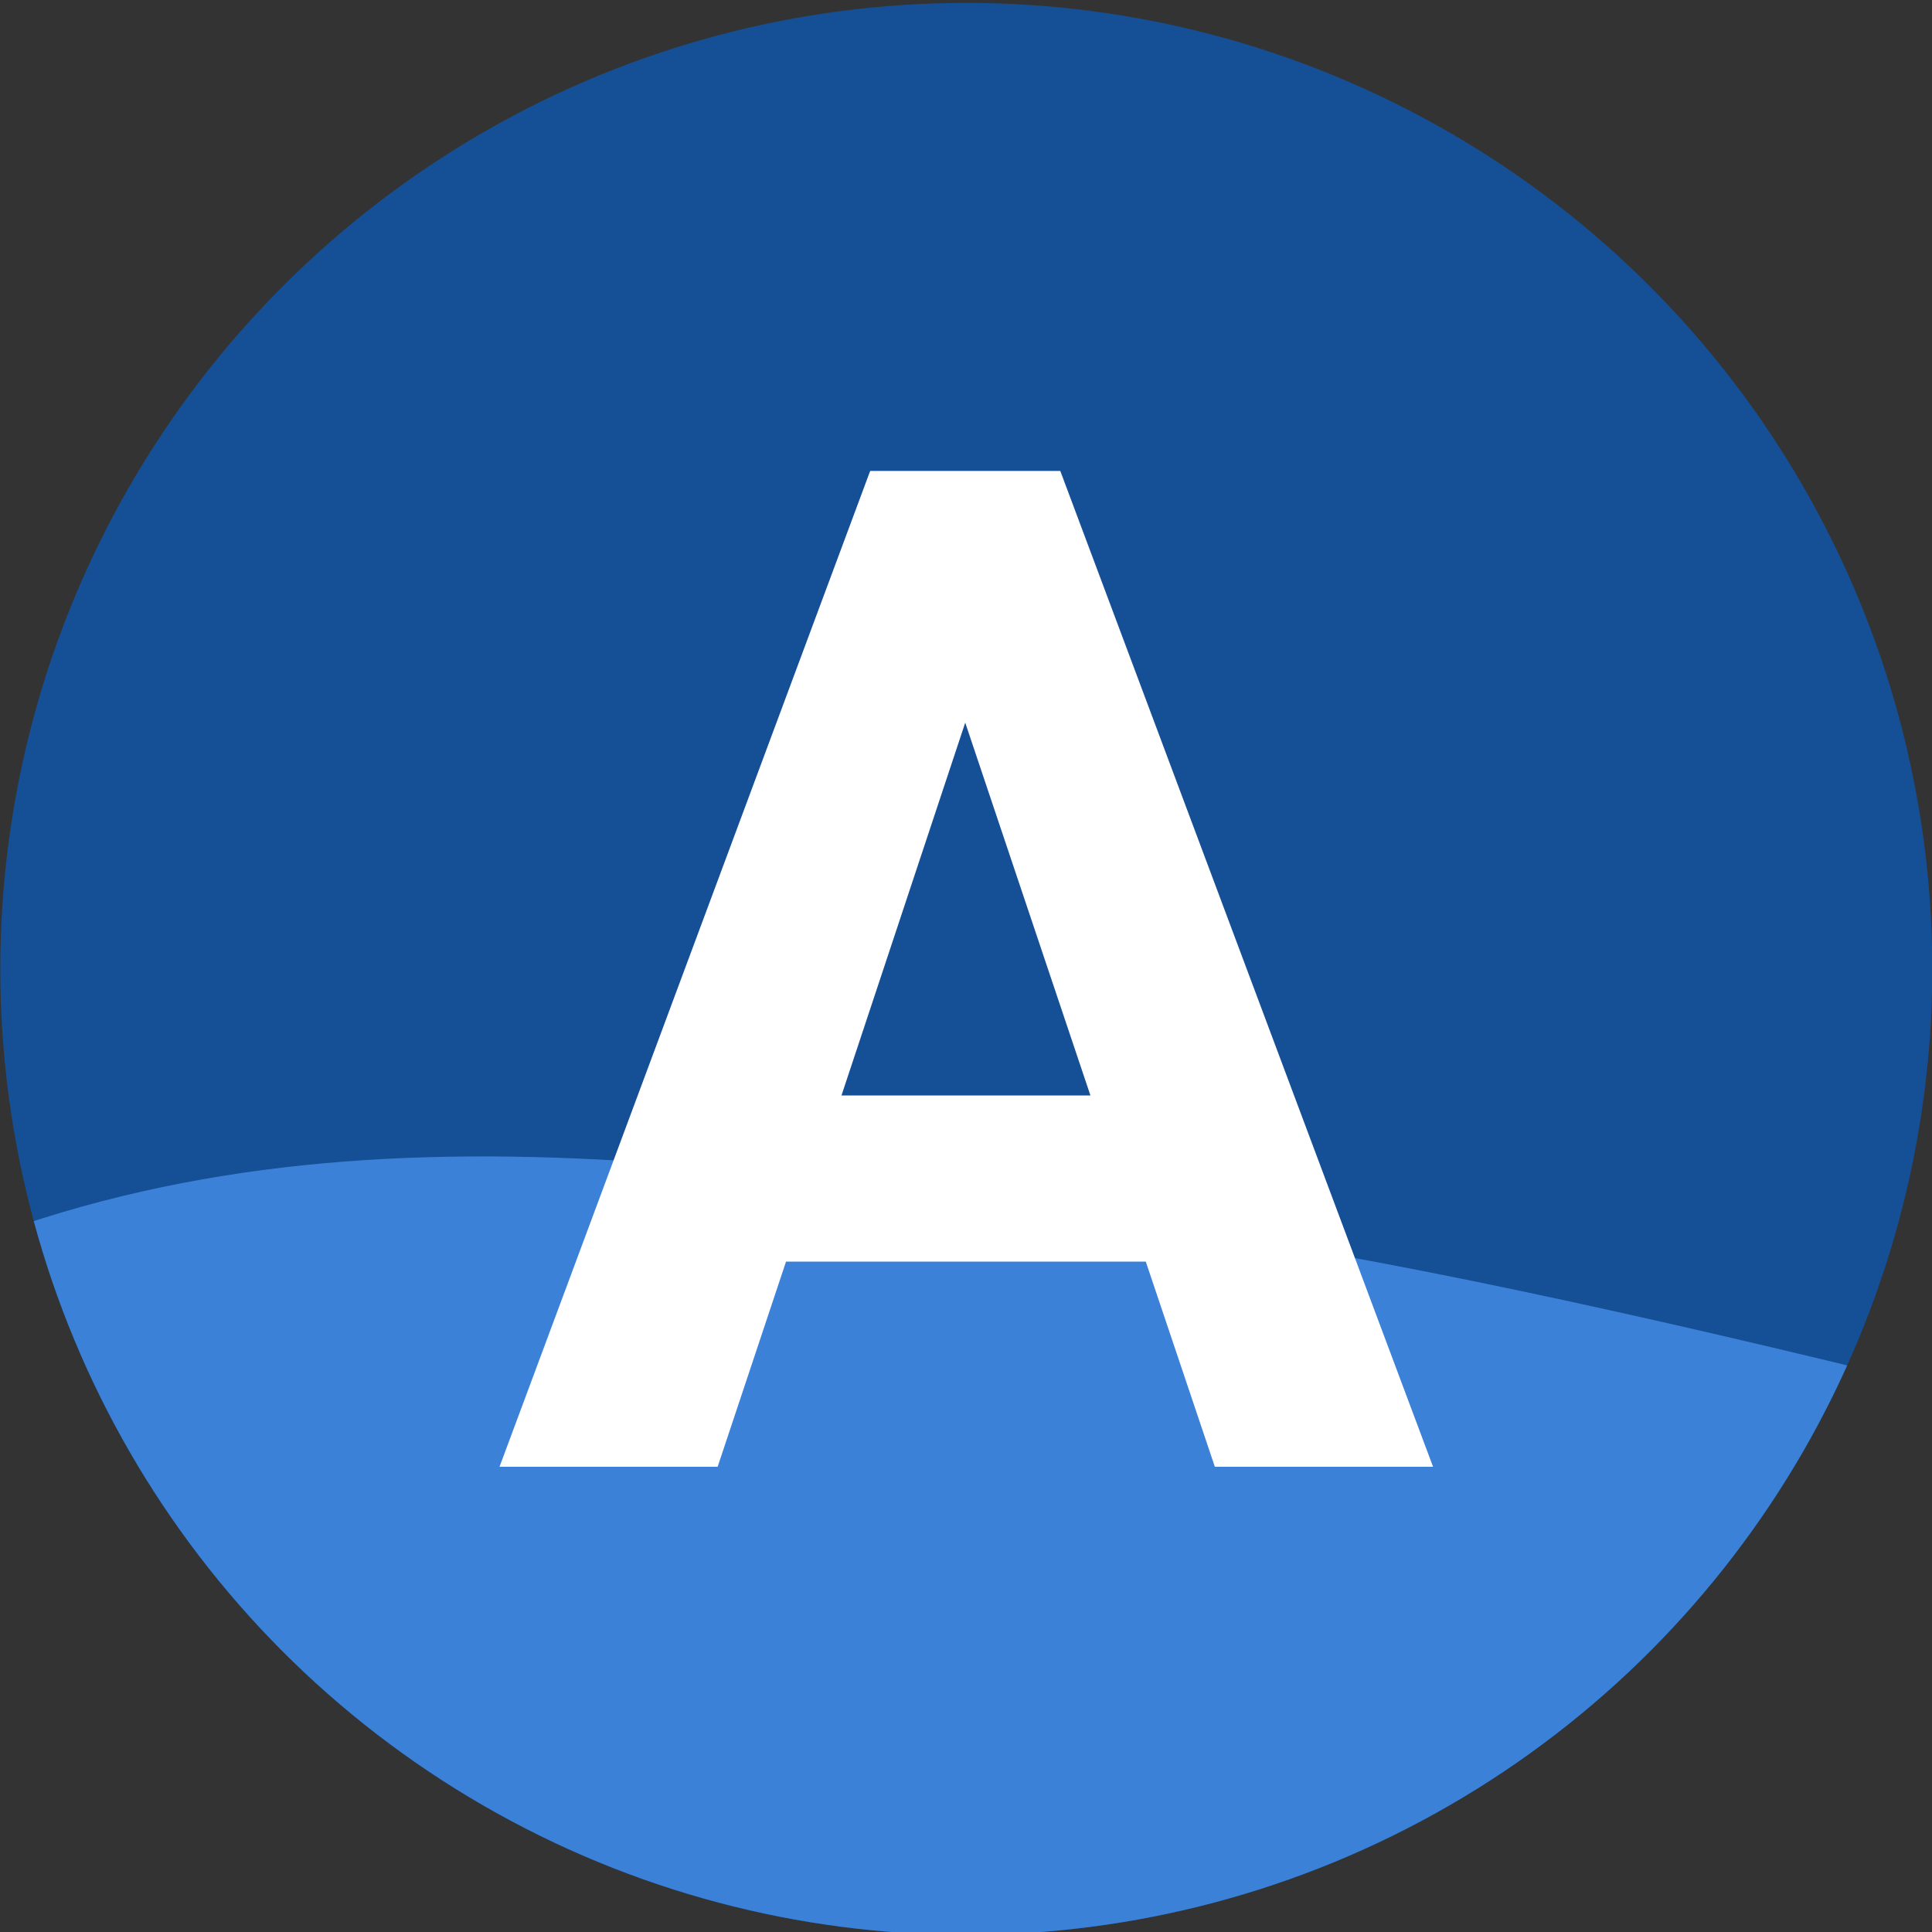
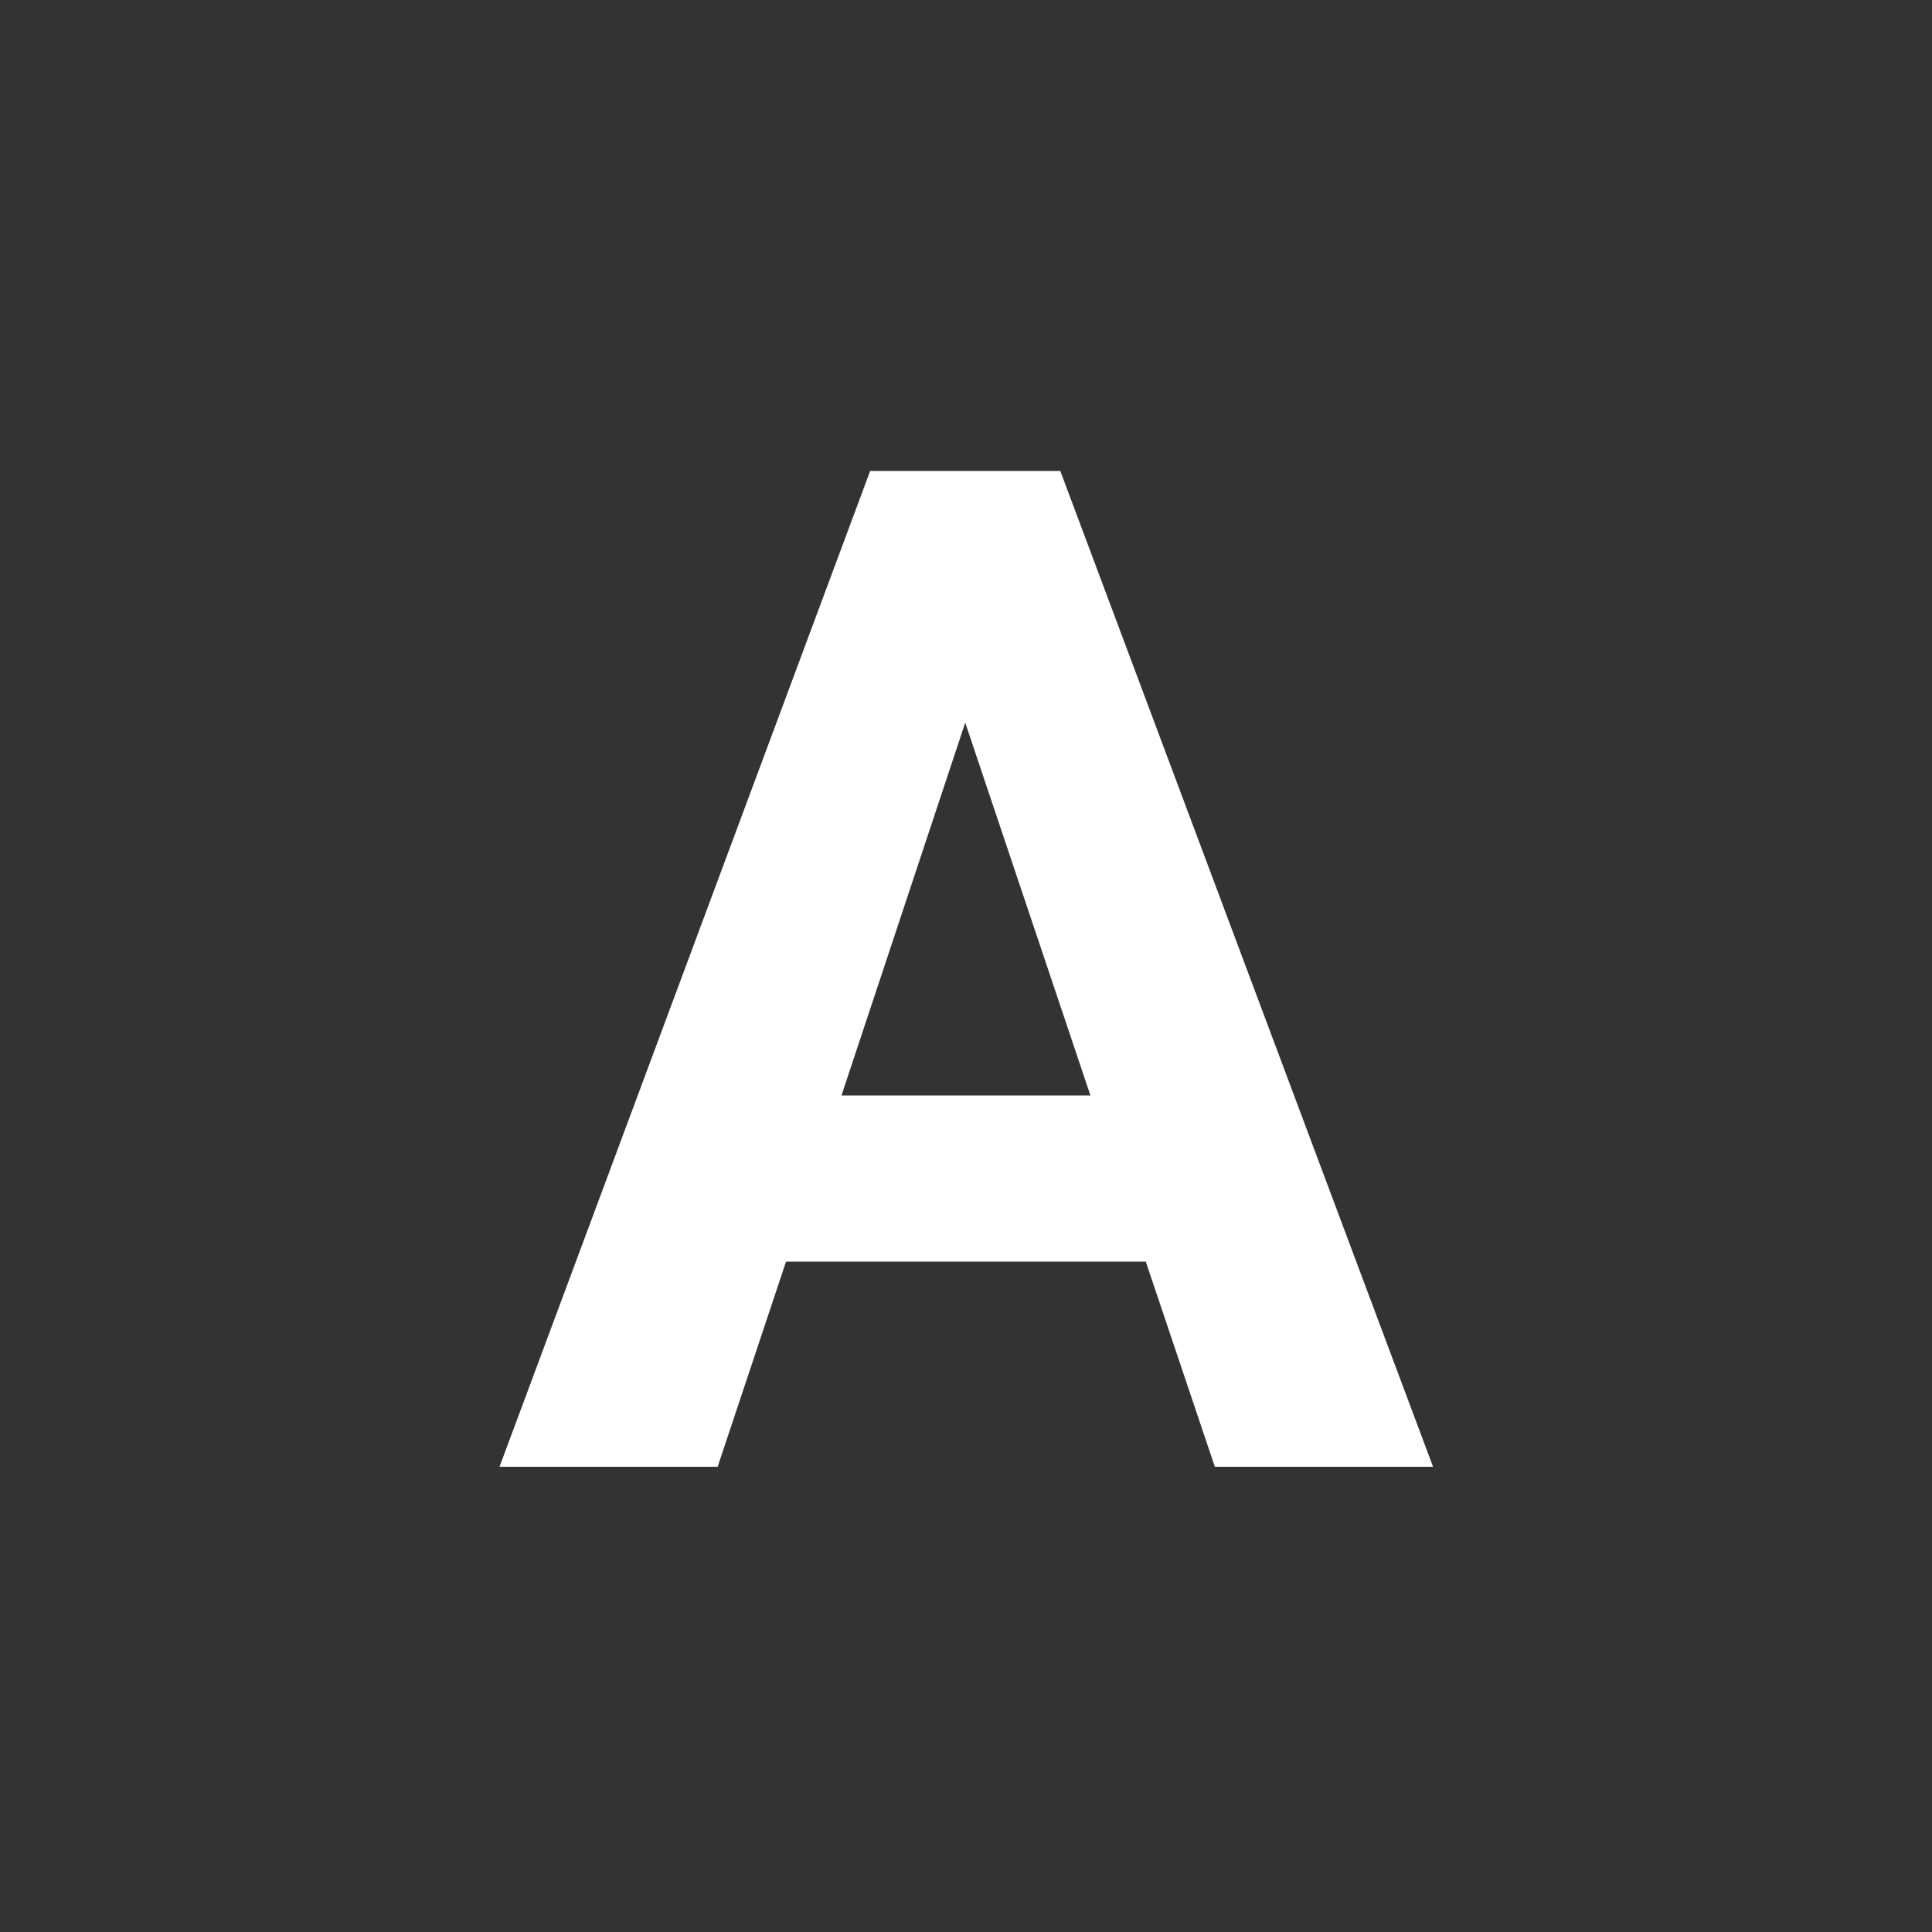
<svg xmlns="http://www.w3.org/2000/svg" id="Logo_Round" data-name="Logo Round" viewBox="0 0 200 200">
  <rect x="0" y="0" width="200" height="200" fill="#333333" stroke="none" />
  <defs>
    <style>
      .cls-1 {
        fill: #fff;
      }

      .cls-2 {
        fill: none;
      }

      .cls-3 {
        fill: #154f96;
      }

      .cls-4 {
        fill: #3a81d7;
      }

      .cls-5 {
        clip-path: url(#clippath);
      }
    </style>
    <clipPath id="clippath">
-       <path class="cls-2" d="M300,171c-60-18-133-37-173-43-52.65-7.9-98-16-140.95,5.56L0,200h200" />
-     </clipPath>
+       </clipPath>
  </defs>
-   <circle class="cls-3" cx="100.03" cy="100.3" r="100" />
  <g class="cls-5">
    <circle class="cls-4" cx="100.03" cy="100.3" r="100" />
  </g>
  <path class="cls-1" d="M118.61,130.6h-37.24l-7.08,21.24h-22.58l38.37-103.09h19.68l38.59,103.09h-22.59l-7.15-21.24ZM87.11,113.4h25.77l-12.96-38.59-12.81,38.59Z" />
</svg>